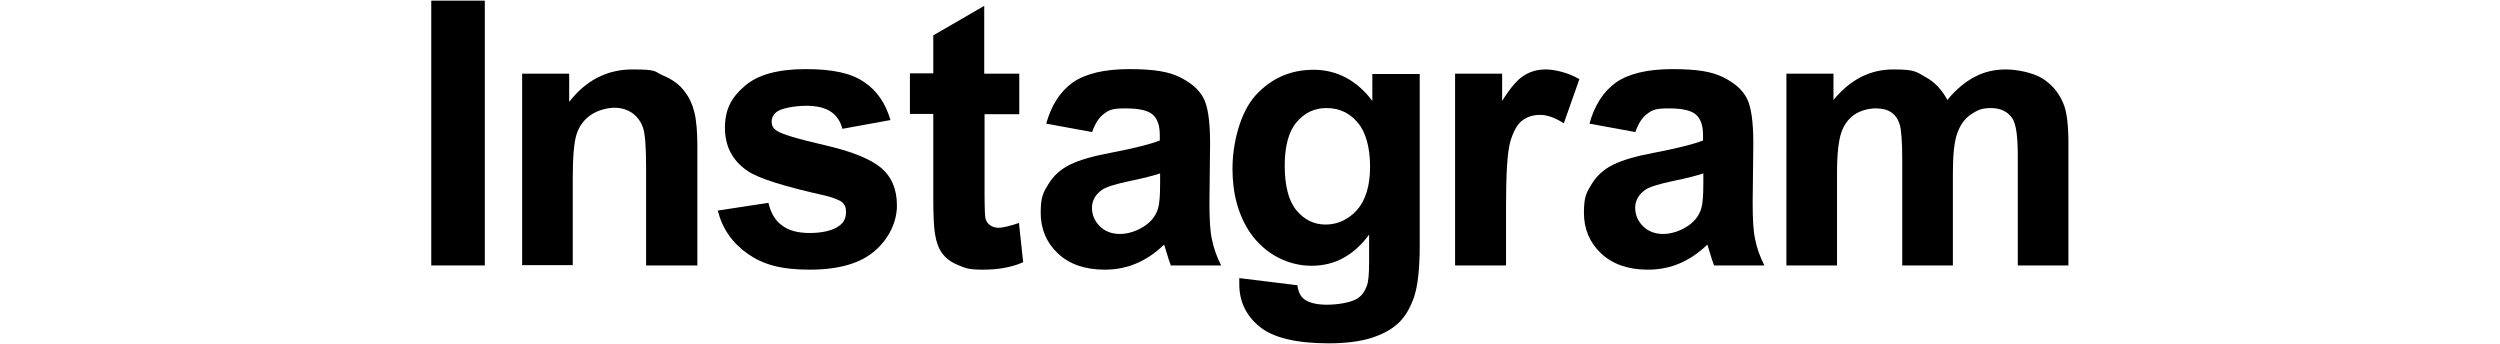
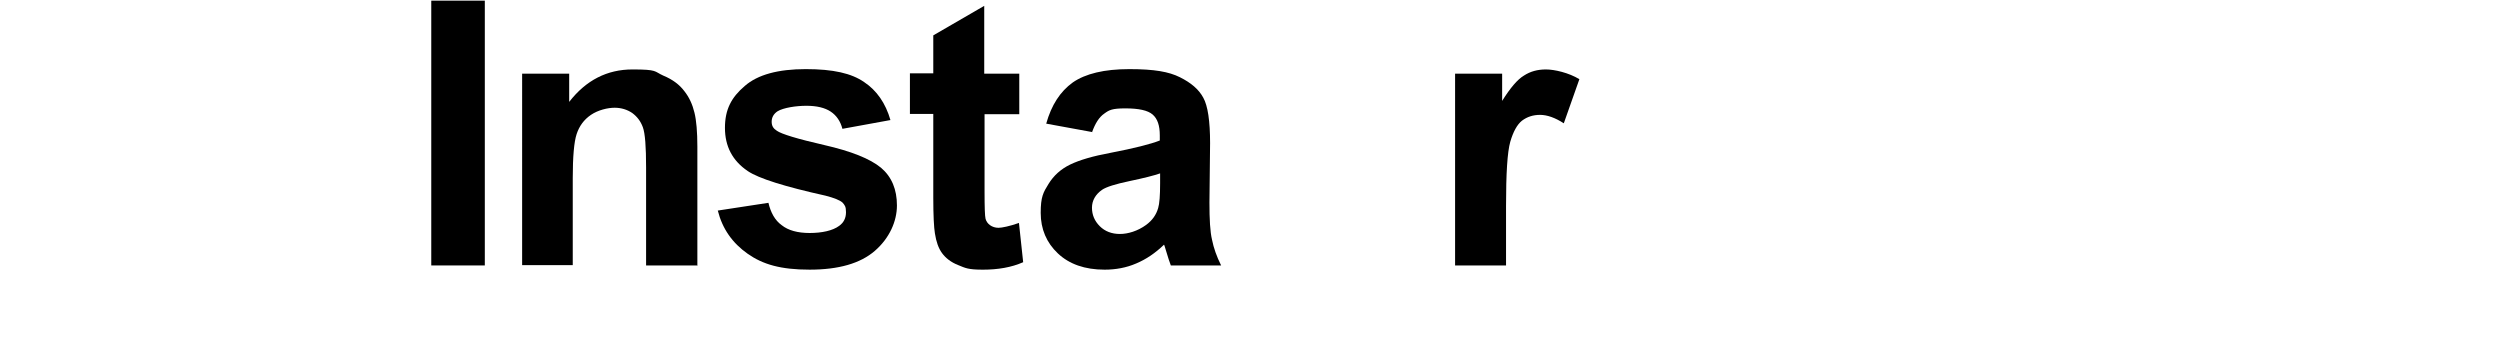
<svg xmlns="http://www.w3.org/2000/svg" version="1.1" viewBox="0 0 770.4 106">
  <g>
    <g id="_レイヤー_1">
      <g>
        <path d="M132.9,81.8V.2h16.5v81.6h-16.5Z" />
        <path d="M214.7,81.8h-15.6v-30.2c0-6.4-.3-10.5-1-12.4-.7-1.9-1.8-3.3-3.3-4.4-1.5-1-3.3-1.6-5.4-1.6s-5.1.7-7.3,2.2c-2.2,1.5-3.6,3.5-4.4,5.9-.8,2.4-1.2,7-1.2,13.6v26.8h-15.6V22.7h14.5v8.7c5.2-6.7,11.7-10,19.5-10s6.6.6,9.5,1.9c2.9,1.2,5,2.8,6.5,4.8,1.5,1.9,2.5,4.1,3.1,6.6.6,2.4.9,6,.9,10.5v36.7Z" />
        <path d="M221.1,64.9l15.7-2.4c.7,3,2,5.4,4.1,6.9,2,1.6,4.9,2.4,8.6,2.4s7.1-.7,9.1-2.2c1.4-1,2.1-2.4,2.1-4.2s-.4-2.2-1.1-3c-.8-.7-2.5-1.4-5.2-2.1-12.6-2.8-20.6-5.3-24-7.6-4.7-3.2-7-7.6-7-13.3s2-9.4,6.1-12.9c4-3.5,10.3-5.2,18.8-5.2s14.1,1.3,18,4c3.9,2.6,6.6,6.5,8.1,11.7l-14.8,2.7c-.6-2.3-1.8-4.1-3.6-5.3-1.8-1.2-4.3-1.8-7.5-1.8s-7.1.6-8.9,1.7c-1.2.8-1.8,1.9-1.8,3.2s.5,2.1,1.6,2.8c1.4,1,6.3,2.5,14.6,4.4,8.3,1.9,14.1,4.2,17.5,7,3.3,2.8,4.9,6.7,4.9,11.6s-2.3,10.1-6.8,14c-4.5,3.9-11.2,5.8-20.1,5.8s-14.4-1.6-19.1-4.9c-4.7-3.3-7.8-7.7-9.2-13.3Z" />
        <path d="M314.1,22.7v12.5h-10.7v23.8c0,4.8.1,7.6.3,8.4.2.8.7,1.5,1.4,2,.7.5,1.6.8,2.6.8s3.5-.5,6.3-1.5l1.3,12.1c-3.6,1.6-7.8,2.3-12.4,2.3s-5.4-.5-7.6-1.4c-2.3-.9-3.9-2.2-5-3.7-1.1-1.5-1.8-3.5-2.2-6.1-.3-1.8-.5-5.5-.5-11v-25.8h-7.2v-12.5h7.2v-11.7l15.7-9.1v20.9h10.7Z" />
        <path d="M336.6,40.7l-14.2-2.6c1.6-5.7,4.3-9.9,8.2-12.7,3.9-2.7,9.7-4.1,17.4-4.1s12.2.8,15.6,2.5c3.4,1.7,5.8,3.7,7.2,6.3,1.4,2.5,2.1,7.2,2.1,14l-.2,18.3c0,5.2.2,9,.8,11.5.5,2.5,1.4,5.1,2.8,7.9h-15.5c-.4-1-.9-2.6-1.5-4.6-.3-.9-.4-1.5-.6-1.8-2.7,2.6-5.5,4.5-8.6,5.8-3,1.3-6.3,1.9-9.7,1.9-6.1,0-10.9-1.7-14.4-5-3.5-3.3-5.3-7.5-5.3-12.5s.8-6.3,2.4-8.9c1.6-2.6,3.8-4.6,6.7-6,2.9-1.4,7-2.6,12.4-3.6,7.3-1.4,12.4-2.7,15.2-3.8v-1.6c0-3-.7-5.1-2.2-6.4-1.5-1.3-4.3-1.9-8.4-1.9s-5,.5-6.5,1.6c-1.6,1.1-2.8,3-3.8,5.8ZM357.6,53.4c-2,.7-5.2,1.5-9.5,2.4-4.3.9-7.2,1.8-8.5,2.7-2,1.4-3.1,3.3-3.1,5.5s.8,4.1,2.4,5.7c1.6,1.6,3.7,2.4,6.2,2.4s5.5-.9,8.1-2.8c1.9-1.4,3.1-3.1,3.7-5.2.4-1.3.6-3.9.6-7.6v-3.1Z" />
-         <path d="M381.9,85.7l17.9,2.2c.3,2.1,1,3.5,2.1,4.3,1.5,1.1,3.8,1.7,7,1.7s7.1-.6,9.2-1.8c1.4-.8,2.4-2.1,3.1-4,.5-1.3.7-3.7.7-7.2v-8.6c-4.7,6.4-10.6,9.6-17.7,9.6s-14.2-3.4-18.9-10.1c-3.6-5.3-5.5-11.9-5.5-19.8s2.4-17.5,7.2-22.7,10.7-7.8,17.8-7.8,13.3,3.2,18.1,9.6v-8.3h14.6v53c0,7-.6,12.2-1.7,15.6-1.2,3.5-2.8,6.2-4.8,8.1-2.1,2-4.9,3.5-8.3,4.6s-7.9,1.7-13.2,1.7c-10,0-17.1-1.7-21.3-5.1-4.2-3.4-6.3-7.8-6.3-13.1s0-1.2,0-1.9ZM395.9,51c0,6.3,1.2,10.9,3.6,13.8,2.4,2.9,5.4,4.4,9,4.4s7-1.5,9.7-4.5c2.6-3,4-7.4,4-13.3s-1.3-10.7-3.8-13.6c-2.5-3-5.7-4.5-9.6-4.5s-6.8,1.5-9.3,4.4c-2.4,2.9-3.6,7.4-3.6,13.3Z" />
        <path d="M464,81.8h-15.6V22.7h14.5v8.4c2.5-4,4.7-6.6,6.7-7.8,2-1.3,4.2-1.9,6.8-1.9s7,1,10.3,3l-4.8,13.6c-2.6-1.7-5.1-2.6-7.3-2.6s-4,.6-5.6,1.8c-1.5,1.2-2.7,3.4-3.6,6.5-.9,3.2-1.3,9.8-1.3,19.8v18.3Z" />
-         <path d="M504,40.7l-14.2-2.6c1.6-5.7,4.3-9.9,8.2-12.7,3.9-2.7,9.7-4.1,17.4-4.1s12.2.8,15.6,2.5c3.4,1.7,5.8,3.7,7.2,6.3,1.4,2.5,2.1,7.2,2.1,14l-.2,18.3c0,5.2.2,9,.8,11.5.5,2.5,1.4,5.1,2.8,7.9h-15.5c-.4-1-.9-2.6-1.5-4.6-.3-.9-.4-1.5-.6-1.8-2.7,2.6-5.5,4.5-8.6,5.8-3,1.3-6.3,1.9-9.7,1.9-6.1,0-10.9-1.7-14.4-5-3.5-3.3-5.3-7.5-5.3-12.5s.8-6.3,2.4-8.9c1.6-2.6,3.8-4.6,6.7-6,2.9-1.4,7-2.6,12.4-3.6,7.3-1.4,12.4-2.7,15.2-3.8v-1.6c0-3-.7-5.1-2.2-6.4-1.5-1.3-4.3-1.9-8.4-1.9s-5,.5-6.5,1.6c-1.6,1.1-2.8,3-3.8,5.8ZM525,53.4c-2,.7-5.2,1.5-9.5,2.4-4.3.9-7.2,1.8-8.5,2.7-2,1.4-3.1,3.3-3.1,5.5s.8,4.1,2.4,5.7c1.6,1.6,3.7,2.4,6.2,2.4s5.5-.9,8.1-2.8c1.9-1.4,3.1-3.1,3.7-5.2.4-1.3.6-3.9.6-7.6v-3.1Z" />
-         <path d="M550.6,22.7h14.4v8.1c5.2-6.3,11.3-9.4,18.4-9.4s7.1.8,9.9,2.3,5.1,3.9,6.8,7.1c2.6-3.2,5.4-5.5,8.4-7.1s6.2-2.3,9.6-2.3,8,.9,11,2.6c3,1.8,5.3,4.4,6.7,7.8,1.1,2.5,1.6,6.6,1.6,12.2v37.8h-15.6v-33.8c0-5.9-.5-9.6-1.6-11.4-1.4-2.2-3.7-3.3-6.7-3.3s-4.2.7-6.2,2c-1.9,1.3-3.3,3.3-4.2,5.9-.9,2.6-1.3,6.7-1.3,12.2v28.4h-15.6v-32.4c0-5.8-.3-9.5-.8-11.1s-1.4-2.9-2.6-3.7c-1.2-.8-2.8-1.2-4.8-1.2s-4.6.6-6.5,1.9c-1.9,1.3-3.3,3.2-4.1,5.6-.8,2.4-1.3,6.5-1.3,12.2v28.7h-15.6V22.7Z" />
      </g>
    </g>
  </g>
</svg>